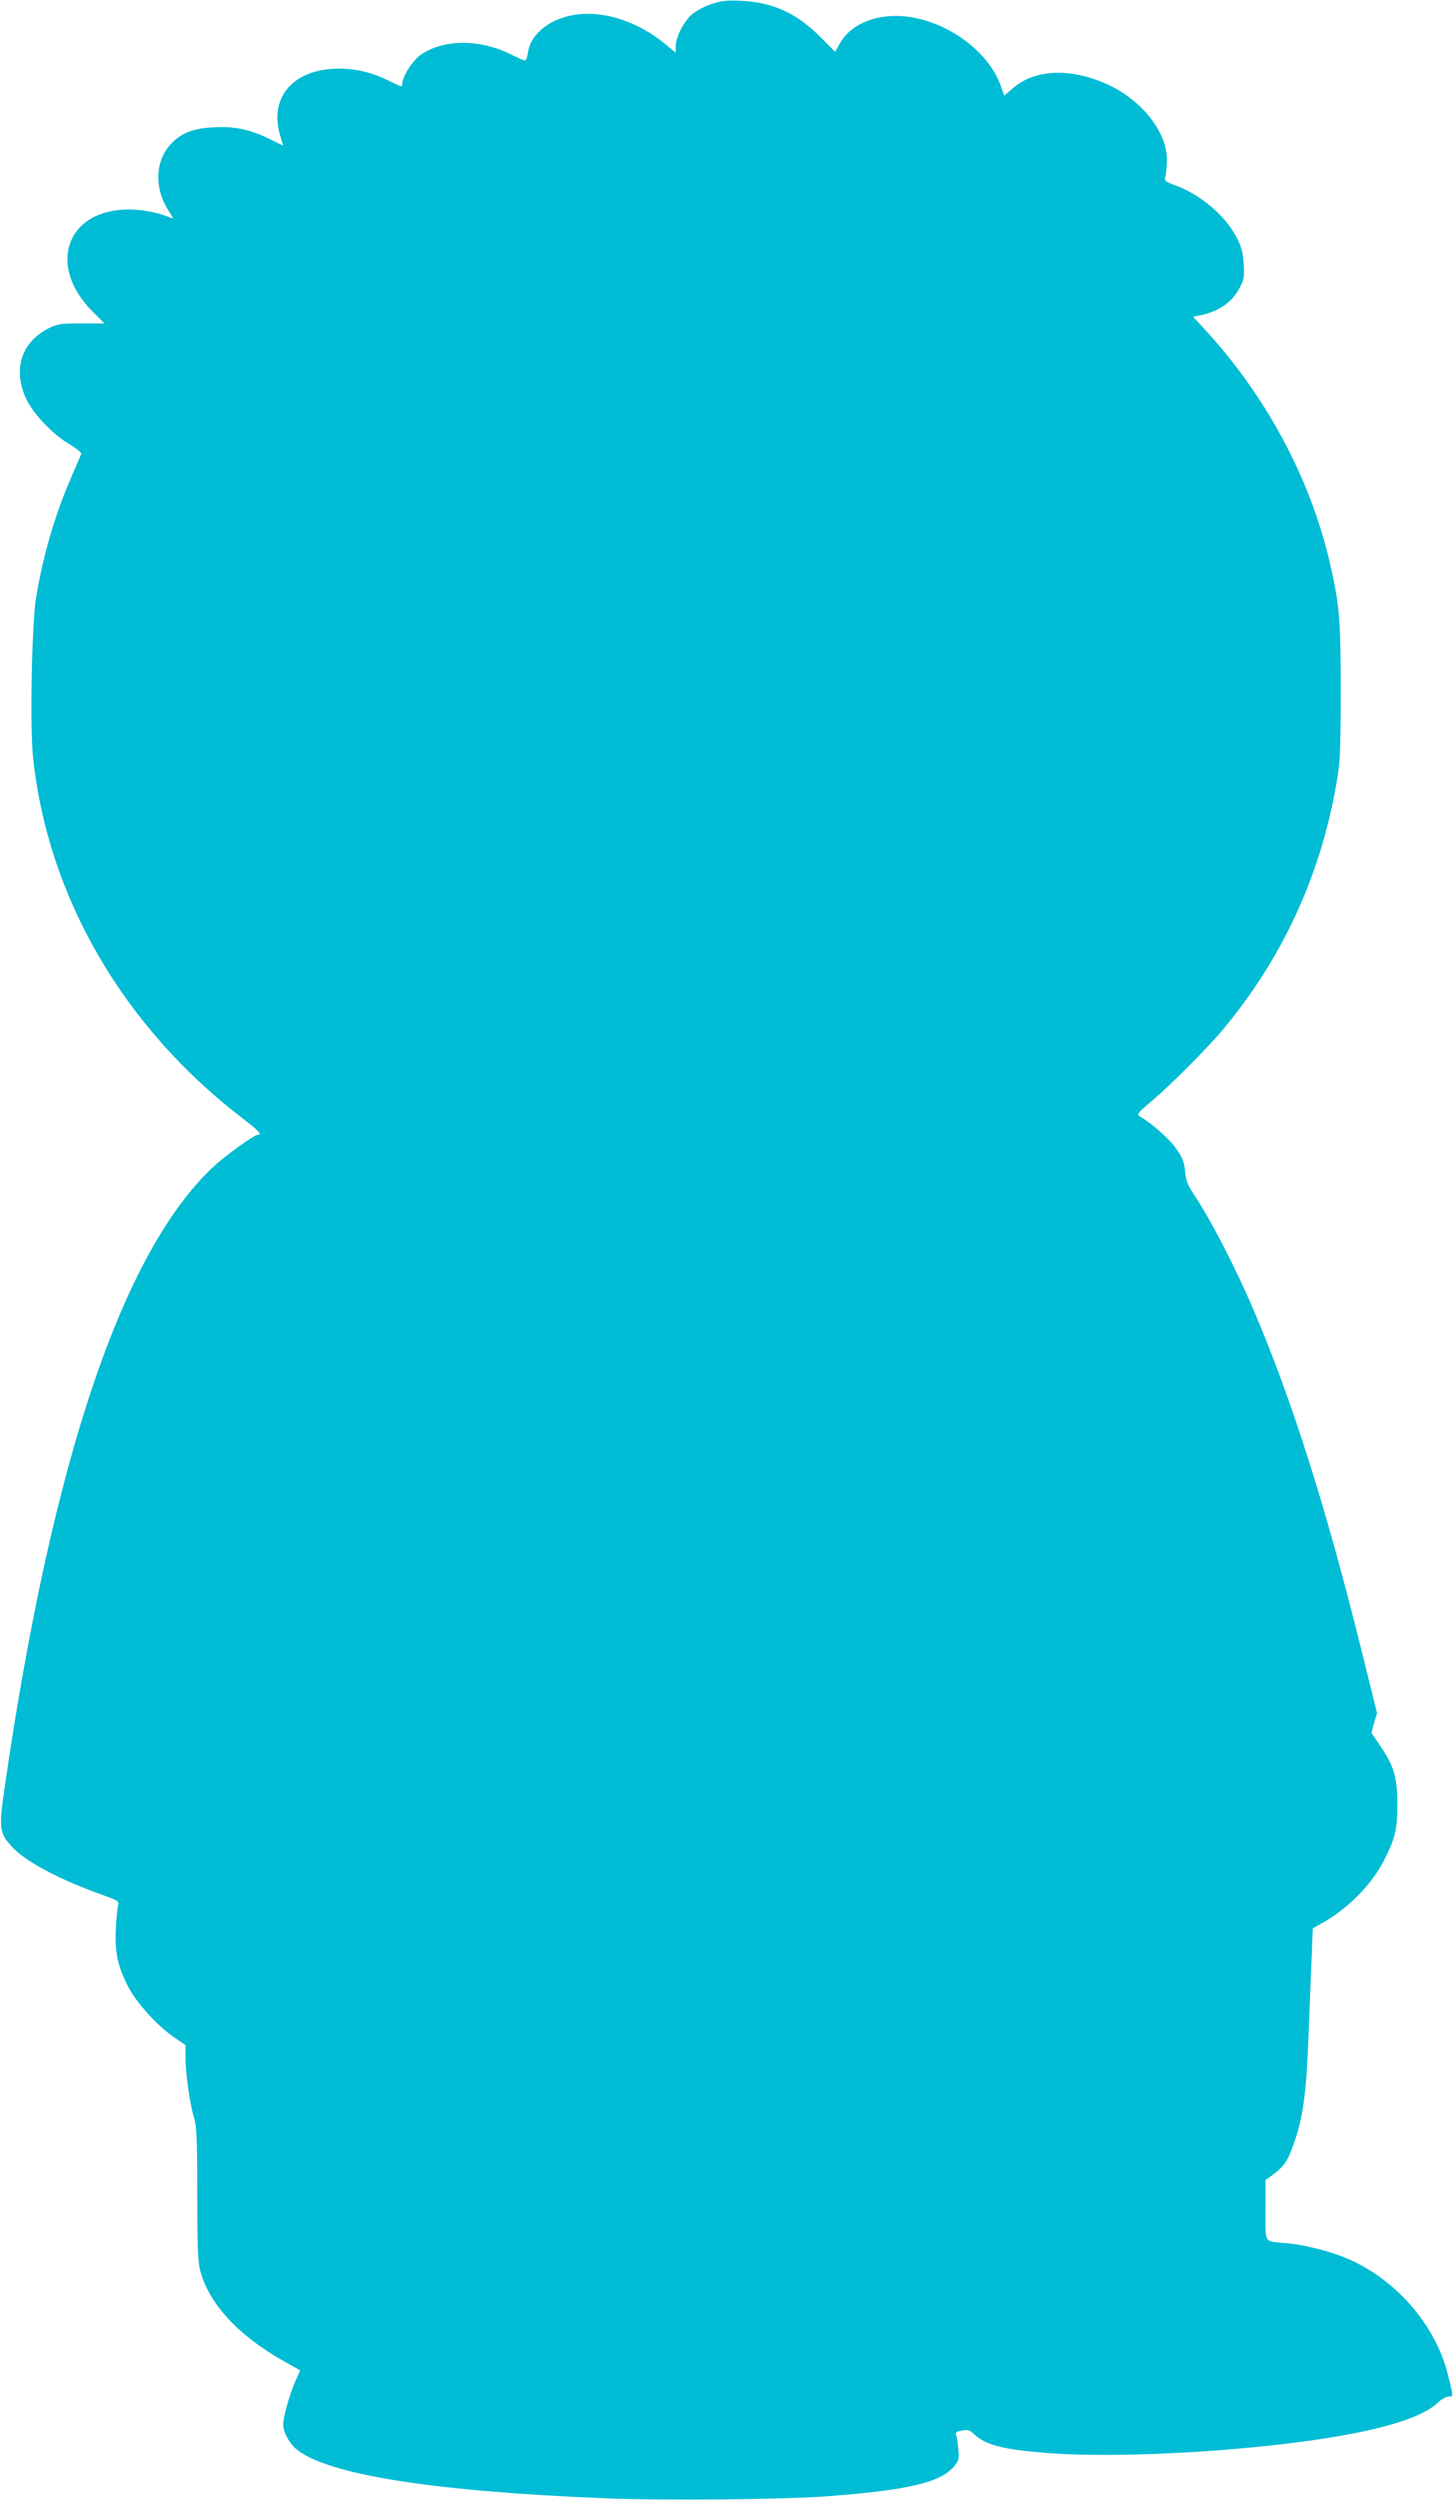
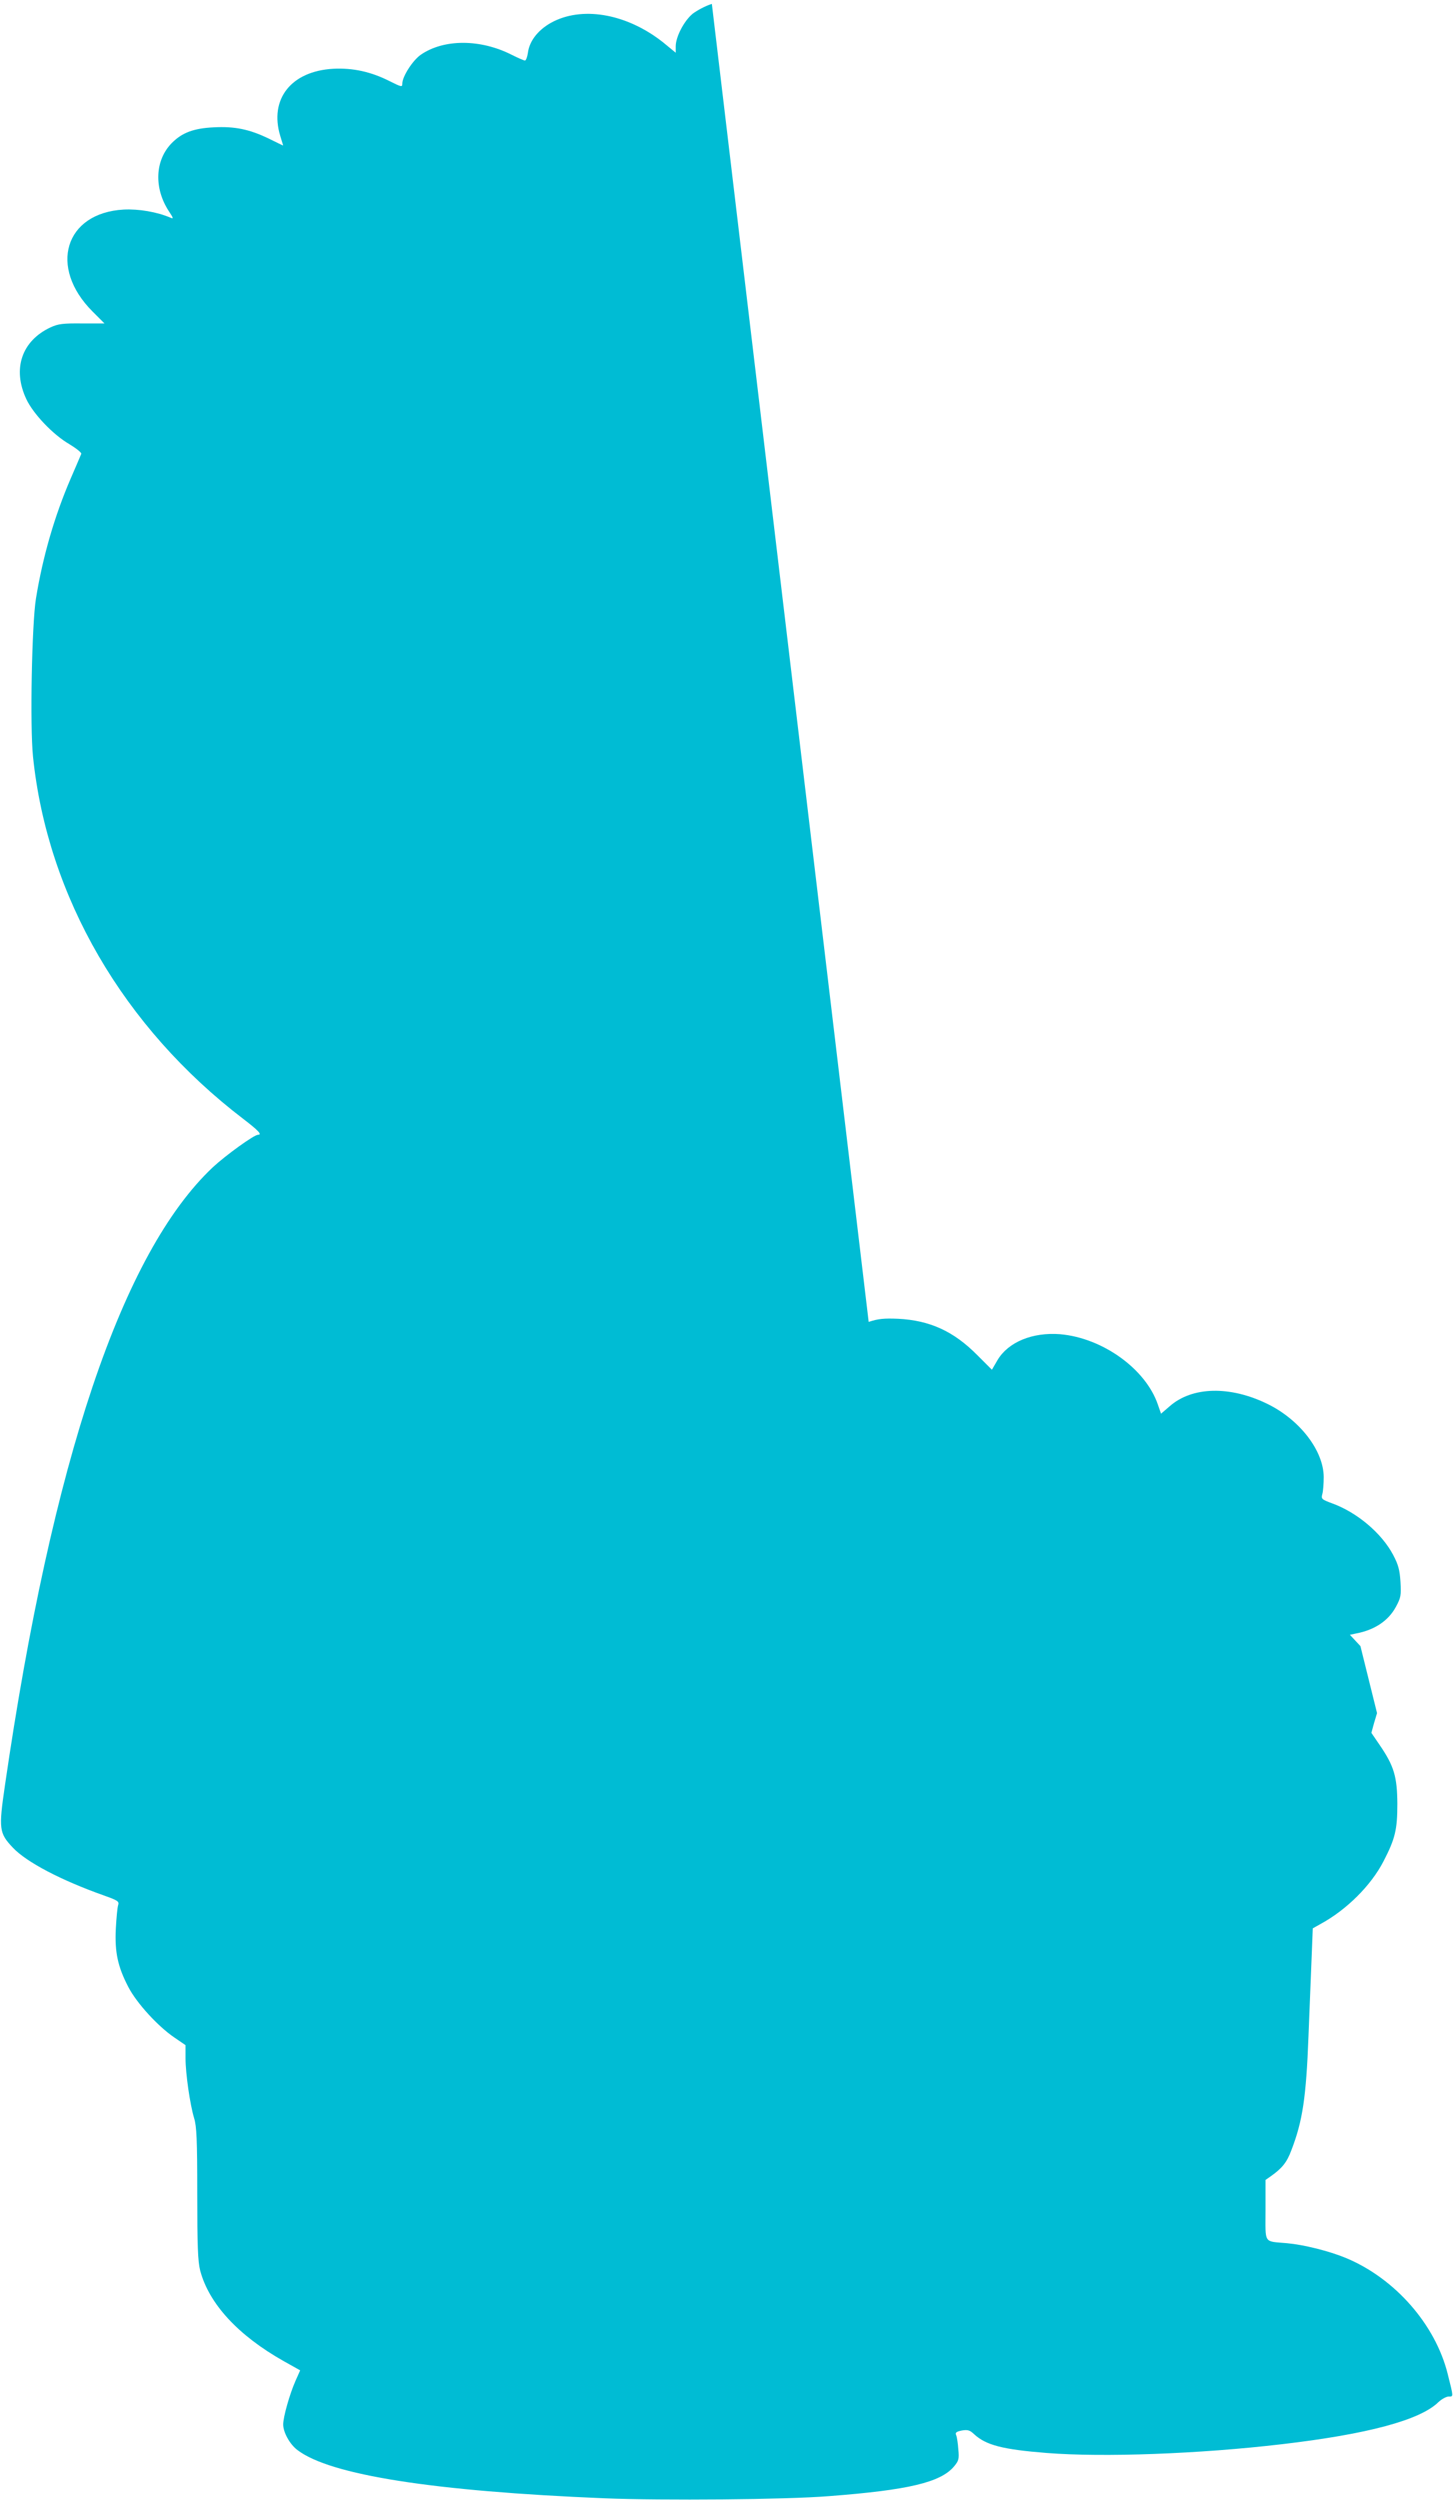
<svg xmlns="http://www.w3.org/2000/svg" version="1.0" width="744pt" height="1280pt" viewBox="0 0 744 1280" preserveAspectRatio="xMidYMid meet">
  <g transform="translate(0,1280) scale(0.1,-0.1)" fill="#00bcd4" stroke="none">
-     <path d="M3645 12780 c-33 -10 -77 -34 -99 -51 -44 -37 -86 -118 -86 -166 l0 -33 -62 51 c-180 144 -403 188 -562 110 -75 -37 -125 -97 -133 -162 -3 -21 -10 -39 -15 -39 -5 0 -35 13 -67 29 -161 82 -348 82 -466 1 -42 -29 -95 -112 -95 -148 0 -19 -4 -18 -66 13 -95 48 -188 68 -287 63 -216 -12 -329 -155 -272 -344 8 -27 15 -49 15 -49 0 -1 -34 16 -75 36 -98 47 -173 63 -282 57 -101 -5 -160 -27 -212 -79 -88 -88 -94 -232 -16 -351 23 -34 24 -40 9 -33 -69 30 -164 46 -241 42 -301 -17 -386 -295 -159 -522 l61 -61 -115 0 c-97 1 -122 -2 -161 -20 -148 -69 -197 -213 -124 -368 36 -76 137 -182 220 -230 36 -22 64 -44 61 -50 -2 -6 -27 -63 -54 -126 -82 -190 -143 -399 -178 -615 -21 -132 -31 -651 -15 -809 74 -717 463 -1386 1077 -1855 77 -59 98 -81 75 -81 -20 0 -164 -104 -231 -166 -465 -438 -823 -1503 -1065 -3167 -32 -220 -30 -242 40 -316 70 -75 248 -168 468 -246 70 -25 78 -30 72 -49 -4 -12 -9 -66 -12 -121 -6 -120 10 -195 65 -300 43 -82 151 -200 235 -257 l57 -39 0 -67 c0 -79 23 -237 44 -307 13 -41 16 -113 16 -385 0 -269 3 -347 15 -395 45 -170 194 -332 428 -464 l84 -47 -24 -54 c-30 -68 -63 -185 -63 -223 0 -40 34 -102 73 -131 167 -128 697 -211 1572 -247 300 -12 927 -7 1150 11 405 31 571 70 640 152 24 29 27 38 22 88 -2 30 -7 63 -11 72 -6 13 0 18 29 24 30 5 41 2 63 -19 61 -56 145 -78 371 -96 291 -23 781 -5 1206 45 436 51 706 123 800 215 17 16 41 29 53 29 25 0 25 -5 -5 115 -63 254 -271 491 -523 595 -85 35 -213 67 -300 75 -122 11 -110 -7 -110 170 l0 154 26 18 c58 41 83 71 106 133 58 150 76 271 88 585 5 138 13 318 16 401 l6 151 41 23 c132 72 257 196 321 320 60 116 71 162 71 295 -1 139 -17 193 -90 300 l-43 63 14 51 15 50 -85 343 c-179 720 -353 1266 -545 1716 -97 227 -222 468 -311 602 -29 43 -38 68 -42 113 -4 46 -12 69 -44 114 -33 49 -126 132 -189 168 -15 9 -7 20 66 81 100 85 285 271 367 370 295 356 486 767 570 1224 25 139 26 161 27 500 0 375 -6 440 -56 660 -101 434 -328 857 -646 1200 l-54 58 33 7 c94 18 164 65 202 135 26 48 28 59 24 129 -4 62 -11 88 -38 139 -59 111 -185 217 -312 263 -54 20 -57 23 -50 48 4 14 7 53 7 87 -1 135 -122 292 -286 373 -193 95 -388 91 -504 -12 l-43 -37 -16 46 c-62 183 -283 342 -501 361 -141 11 -265 -40 -320 -132 l-29 -50 -76 76 c-120 121 -242 177 -405 185 -72 3 -102 0 -150 -16z" />
+     <path d="M3645 12780 c-33 -10 -77 -34 -99 -51 -44 -37 -86 -118 -86 -166 l0 -33 -62 51 c-180 144 -403 188 -562 110 -75 -37 -125 -97 -133 -162 -3 -21 -10 -39 -15 -39 -5 0 -35 13 -67 29 -161 82 -348 82 -466 1 -42 -29 -95 -112 -95 -148 0 -19 -4 -18 -66 13 -95 48 -188 68 -287 63 -216 -12 -329 -155 -272 -344 8 -27 15 -49 15 -49 0 -1 -34 16 -75 36 -98 47 -173 63 -282 57 -101 -5 -160 -27 -212 -79 -88 -88 -94 -232 -16 -351 23 -34 24 -40 9 -33 -69 30 -164 46 -241 42 -301 -17 -386 -295 -159 -522 l61 -61 -115 0 c-97 1 -122 -2 -161 -20 -148 -69 -197 -213 -124 -368 36 -76 137 -182 220 -230 36 -22 64 -44 61 -50 -2 -6 -27 -63 -54 -126 -82 -190 -143 -399 -178 -615 -21 -132 -31 -651 -15 -809 74 -717 463 -1386 1077 -1855 77 -59 98 -81 75 -81 -20 0 -164 -104 -231 -166 -465 -438 -823 -1503 -1065 -3167 -32 -220 -30 -242 40 -316 70 -75 248 -168 468 -246 70 -25 78 -30 72 -49 -4 -12 -9 -66 -12 -121 -6 -120 10 -195 65 -300 43 -82 151 -200 235 -257 l57 -39 0 -67 c0 -79 23 -237 44 -307 13 -41 16 -113 16 -385 0 -269 3 -347 15 -395 45 -170 194 -332 428 -464 l84 -47 -24 -54 c-30 -68 -63 -185 -63 -223 0 -40 34 -102 73 -131 167 -128 697 -211 1572 -247 300 -12 927 -7 1150 11 405 31 571 70 640 152 24 29 27 38 22 88 -2 30 -7 63 -11 72 -6 13 0 18 29 24 30 5 41 2 63 -19 61 -56 145 -78 371 -96 291 -23 781 -5 1206 45 436 51 706 123 800 215 17 16 41 29 53 29 25 0 25 -5 -5 115 -63 254 -271 491 -523 595 -85 35 -213 67 -300 75 -122 11 -110 -7 -110 170 l0 154 26 18 c58 41 83 71 106 133 58 150 76 271 88 585 5 138 13 318 16 401 l6 151 41 23 c132 72 257 196 321 320 60 116 71 162 71 295 -1 139 -17 193 -90 300 l-43 63 14 51 15 50 -85 343 l-54 58 33 7 c94 18 164 65 202 135 26 48 28 59 24 129 -4 62 -11 88 -38 139 -59 111 -185 217 -312 263 -54 20 -57 23 -50 48 4 14 7 53 7 87 -1 135 -122 292 -286 373 -193 95 -388 91 -504 -12 l-43 -37 -16 46 c-62 183 -283 342 -501 361 -141 11 -265 -40 -320 -132 l-29 -50 -76 76 c-120 121 -242 177 -405 185 -72 3 -102 0 -150 -16z" />
  </g>
</svg>